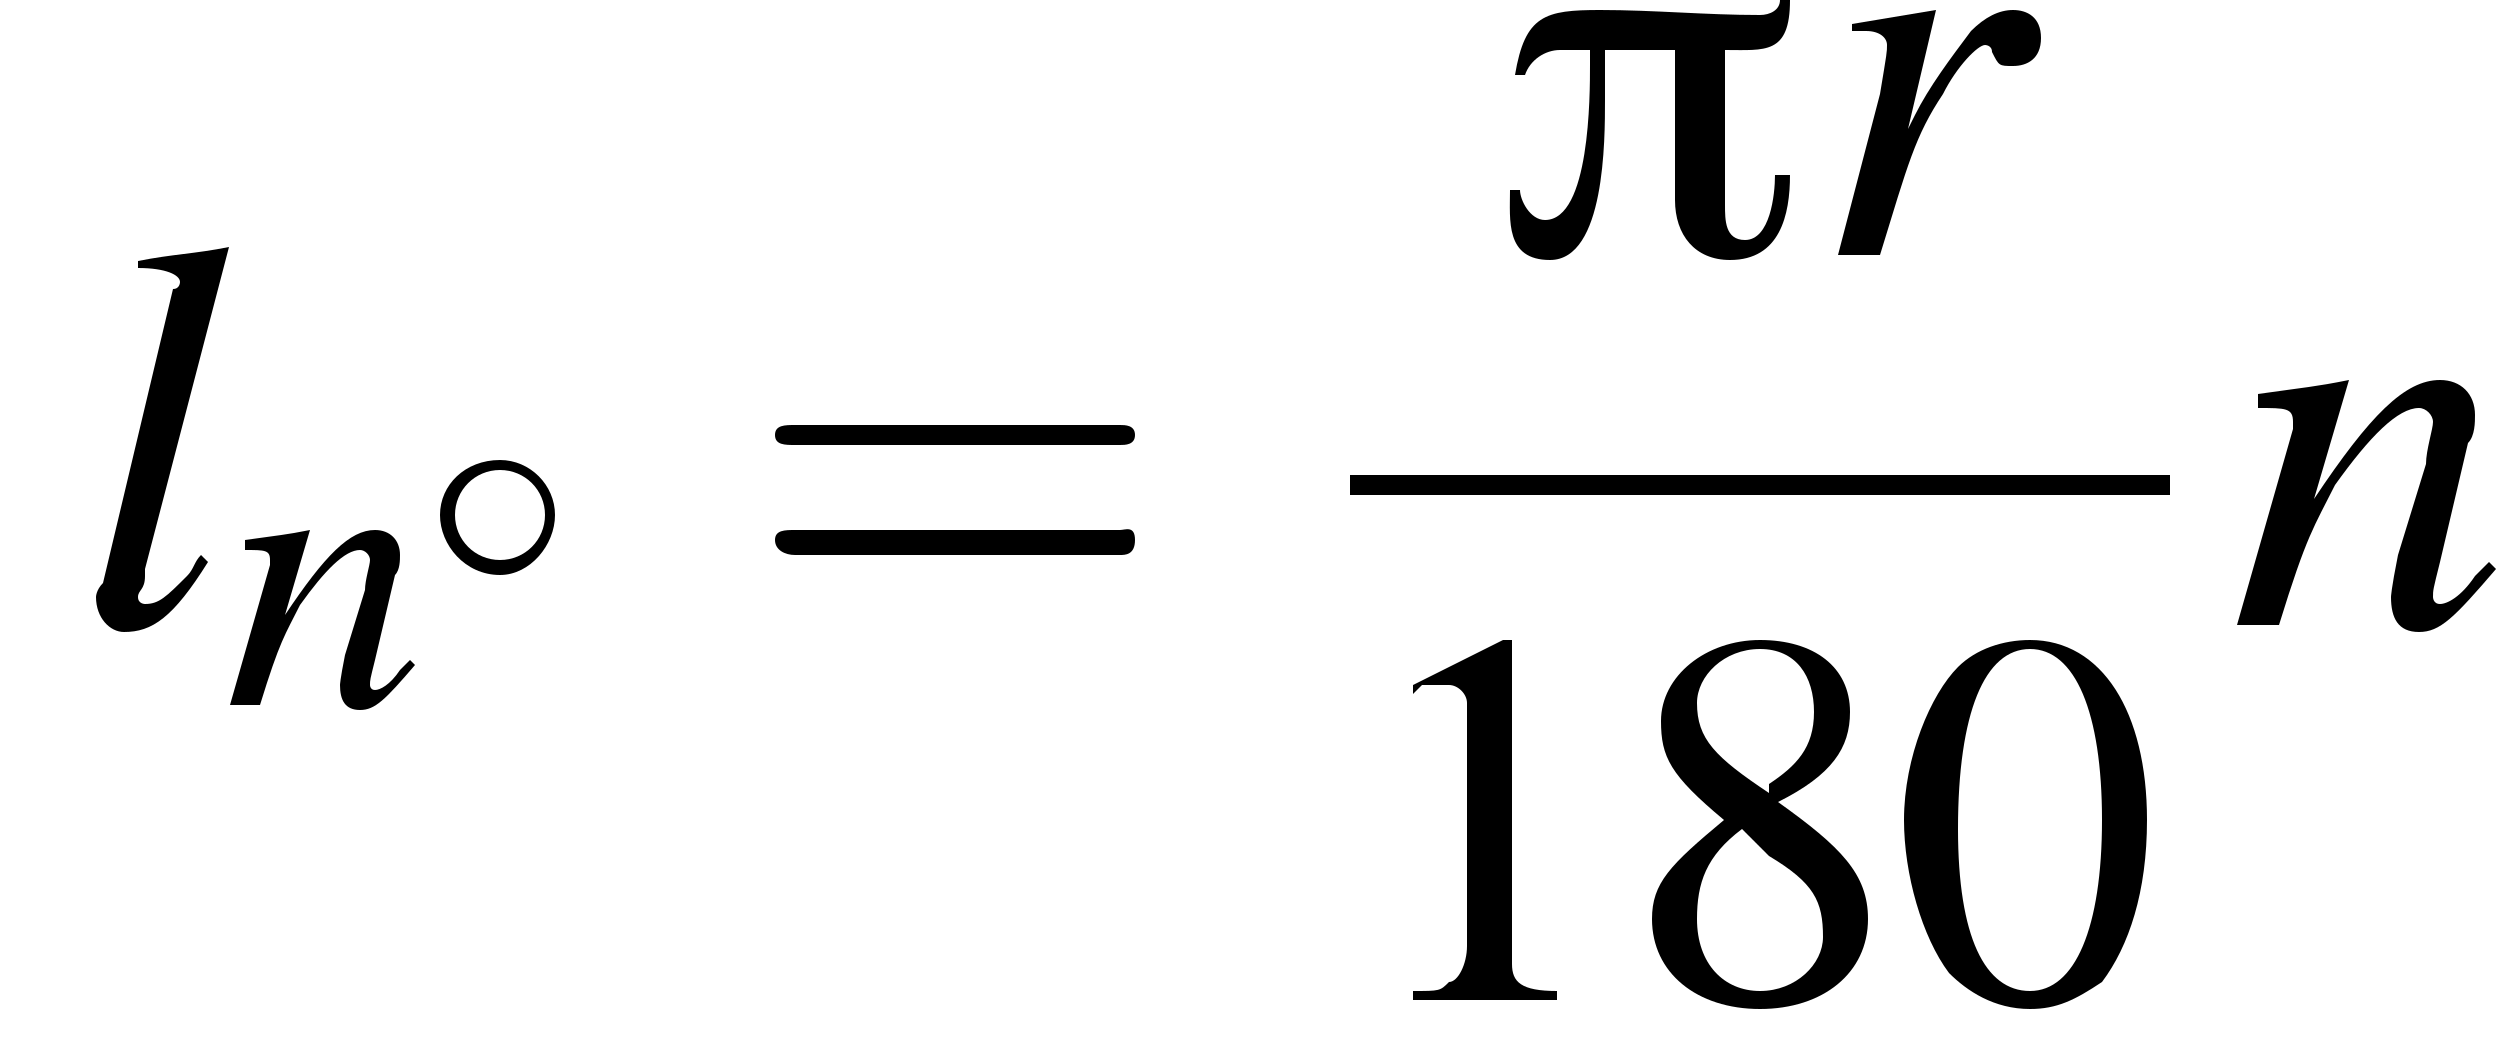
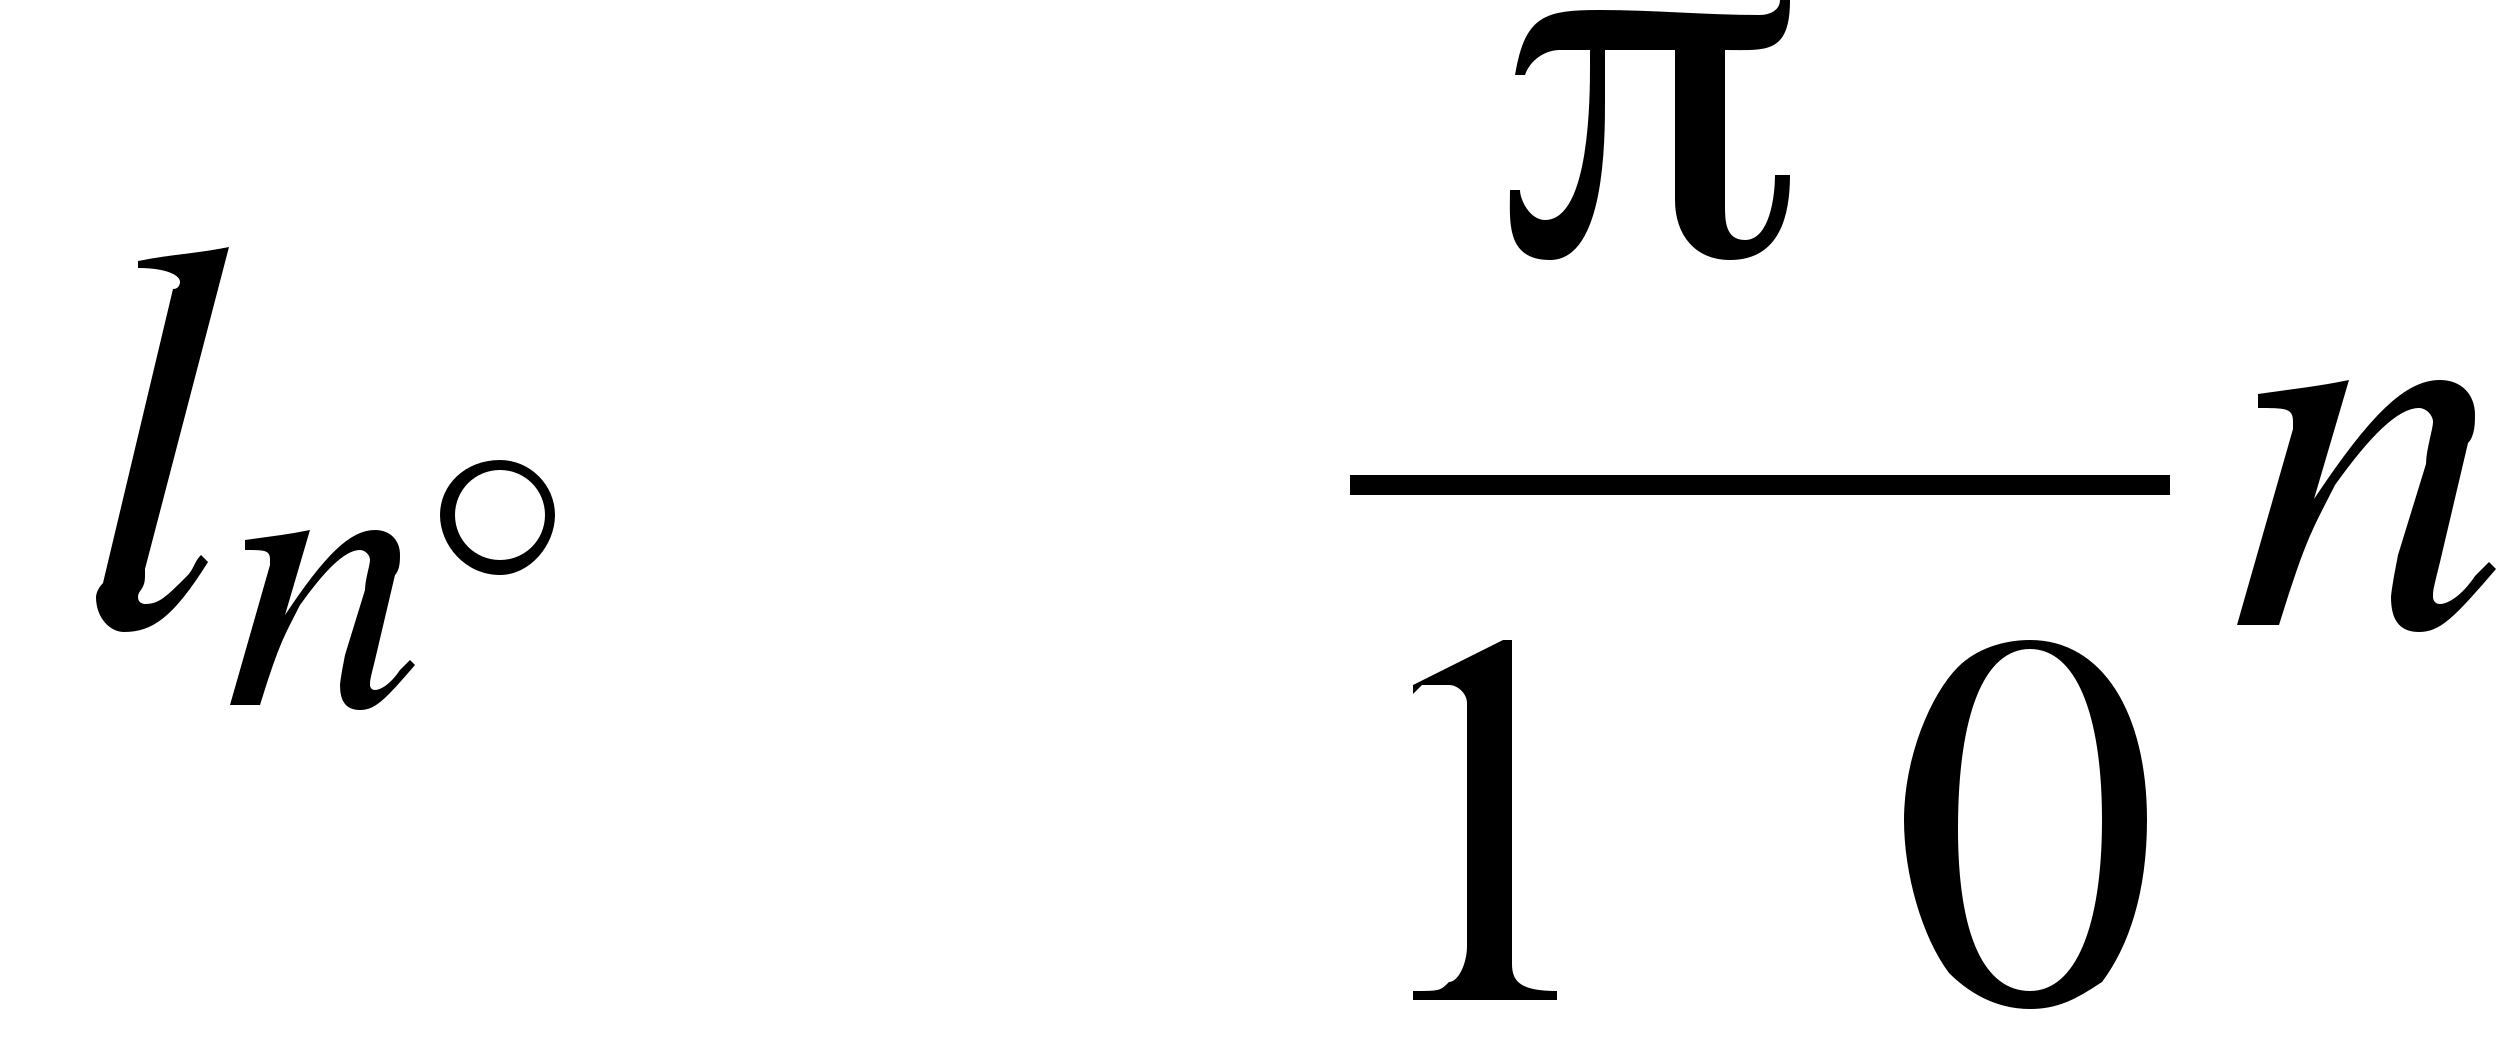
<svg xmlns="http://www.w3.org/2000/svg" xmlns:xlink="http://www.w3.org/1999/xlink" version="1.1" width="50.0pt" height="21.1pt" viewBox="211.6 69.8 50.0 21.1">
  <defs>
    <use id="g21-48" xlink:href="#g4-48" transform="scale(1.8)" />
    <use id="g21-49" xlink:href="#g4-49" transform="scale(1.8)" />
    <use id="g21-56" xlink:href="#g4-56" transform="scale(1.8)" />
    <path id="g4-48" d="M1.5-4C1.2-4 .9-3.9 .7-3.7C.4-3.4 .1-2.7 .1-2C.1-1.4 .3-.7 .6-.3C.8-.1 1.1 .1 1.5 .1C1.8 .1 2 0 2.3-.2C2.6-.6 2.8-1.2 2.8-2C2.8-3.2 2.3-4 1.5-4ZM1.5-3.9C2-3.9 2.3-3.2 2.3-2S2-.1 1.5-.1S.7-.7 .7-1.9C.7-3.2 1-3.9 1.5-3.9Z" />
    <path id="g4-49" d="M1.7-4L.7-3.5V-3.4C.7-3.4 .8-3.5 .8-3.5C.9-3.5 1-3.5 1.1-3.5C1.2-3.5 1.3-3.4 1.3-3.3V-.6C1.3-.4 1.2-.2 1.1-.2C1-.1 1-.1 .7-.1V0H2.3V-.1C1.9-.1 1.8-.2 1.8-.4V-4L1.7-4Z" />
-     <path id="g4-56" d="M1.7-2.2C2.3-2.5 2.5-2.8 2.5-3.2C2.5-3.7 2.1-4 1.5-4C.9-4 .4-3.6 .4-3.1C.4-2.7 .5-2.5 1.1-2C.5-1.5 .3-1.3 .3-.9C.3-.3 .8 .1 1.5 .1C2.2 .1 2.7-.3 2.7-.9C2.7-1.4 2.4-1.7 1.7-2.2ZM1.6-1.6C2.1-1.3 2.2-1.1 2.2-.7C2.2-.4 1.9-.1 1.5-.1C1.1-.1 .8-.4 .8-.9C.8-1.3 .9-1.6 1.3-1.9L1.6-1.6ZM1.6-2.3C1-2.7 .8-2.9 .8-3.3C.8-3.6 1.1-3.9 1.5-3.9C1.9-3.9 2.1-3.6 2.1-3.2C2.1-2.8 1.9-2.6 1.6-2.4C1.6-2.3 1.6-2.3 1.6-2.3Z" />
-     <path id="g22-61" d="M7.5-3.6C7.6-3.6 7.8-3.6 7.8-3.8S7.6-4 7.5-4H1C.8-4 .6-4 .6-3.8S.8-3.6 1-3.6H7.5ZM7.5-1.4C7.6-1.4 7.8-1.4 7.8-1.7S7.6-1.9 7.5-1.9H1C.8-1.9 .6-1.9 .6-1.7S.8-1.4 1-1.4H7.5Z" />
    <path id="g0-25" d="M6-5.1H5.8C5.8-4.9 5.6-4.8 5.4-4.8C4.3-4.8 3.3-4.9 2.2-4.9C1.1-4.9 .7-4.8 .5-3.6H.7C.8-3.9 1.1-4.1 1.4-4.1H2V-3.8C2-3.2 2-.7 1.1-.7C.8-.7 .6-1.1 .6-1.3H.4C.4-.7 .3 .1 1.2 .1C2.3 .1 2.3-2.3 2.3-3.1C2.3-3.4 2.3-3.8 2.3-4.1H3.7V-1.1C3.7-.4 4.1 .1 4.8 .1C5.8 .1 6-.8 6-1.6H5.7C5.7-1.2 5.6-.3 5.1-.3C4.7-.3 4.7-.7 4.7-1V-4.1C5.5-4.1 6-4 6-5.1Z" />
    <use id="g18-108" xlink:href="#g14-108" transform="scale(1.4)" />
    <use id="g18-110" xlink:href="#g14-110" transform="scale(1.4)" />
    <use id="g18-114" xlink:href="#g14-114" transform="scale(1.4)" />
    <path id="g14-108" d="M1.8-1C1.7-.9 1.7-.8 1.6-.7C1.3-.4 1.2-.3 1-.3C1-.3 .9-.3 .9-.4C.9-.5 1-.5 1-.7C1-.7 1-.8 1-.8L2.2-5.4L2.2-5.4C1.7-5.3 1.4-5.3 .9-5.2V-5.1C1.3-5.1 1.5-5 1.5-4.9C1.5-4.9 1.5-4.8 1.4-4.8L.4-.6C.3-.5 .3-.4 .3-.4C.3-.1 .5 .1 .7 .1C1.1 .1 1.4-.1 1.9-.9L1.8-1Z" />
    <path id="g14-110" d="M3.7-.9L3.5-.7C3.3-.4 3.1-.3 3-.3C2.9-.3 2.9-.4 2.9-.4C2.9-.5 2.9-.5 3-.9L3.4-2.6C3.5-2.7 3.5-2.9 3.5-3C3.5-3.3 3.3-3.5 3-3.5C2.5-3.5 2-3 1.2-1.8L1.7-3.5L1.7-3.5C1.2-3.4 1.1-3.4 .4-3.3V-3.1C.8-3.1 .9-3.1 .9-2.9C.9-2.9 .9-2.8 .9-2.8L.1 0H.7C1.1-1.3 1.2-1.4 1.5-2C2-2.7 2.4-3.1 2.7-3.1C2.8-3.1 2.9-3 2.9-2.9C2.9-2.8 2.8-2.5 2.8-2.3L2.4-1C2.3-.5 2.3-.4 2.3-.4C2.3-.1 2.4 .1 2.7 .1C3 .1 3.2-.1 3.8-.8L3.7-.9Z" />
-     <path id="g14-114" d="M1 0C1.4-1.3 1.5-1.7 1.9-2.3C2.1-2.7 2.4-3 2.5-3C2.5-3 2.6-3 2.6-2.9C2.7-2.7 2.7-2.7 2.9-2.7C3.1-2.7 3.3-2.8 3.3-3.1S3.1-3.5 2.9-3.5C2.7-3.5 2.5-3.4 2.3-3.2C2-2.8 1.7-2.4 1.5-2L1.4-1.8L1.8-3.5L1.8-3.5C1.2-3.4 1.2-3.4 .6-3.3V-3.2C.8-3.2 .8-3.2 .8-3.2C1-3.2 1.1-3.1 1.1-3C1.1-2.9 1.1-2.9 1-2.3L.4 0H1Z" />
    <use id="g7-0" xlink:href="#g2-0" transform="scale(1.8)" />
-     <path id="g2-0" d="M3.9-1.4C4-1.4 4.1-1.4 4.1-1.5S4-1.6 3.9-1.6H.7C.6-1.6 .5-1.6 .5-1.5S.6-1.4 .7-1.4H3.9Z" />
    <path id="g2-14" d="M2.6-1.5C2.6-2.1 2.1-2.6 1.5-2.6C.8-2.6 .3-2.1 .3-1.5C.3-.9 .8-.3 1.5-.3C2.1-.3 2.6-.9 2.6-1.5ZM1.5-.6C1-.6 .6-1 .6-1.5S1-2.4 1.5-2.4C2-2.4 2.4-2 2.4-1.5S2-.6 1.5-.6Z" />
  </defs>
  <g id="page1">
    <use x="213.1" y="82.3" xlink:href="#g18-108" />
    <use x="216.1" y="83.9" xlink:href="#g14-110" />
    <use x="220.1" y="81.6" xlink:href="#g2-14" />
    <use x="226.5" y="82.3" xlink:href="#g22-61" />
    <use x="241.4" y="74.9" xlink:href="#g0-25" />
    <use x="247.8" y="74.9" xlink:href="#g18-114" />
    <rect x="238.6" y="79.3" height=".4" width="16.4" />
    <use x="238.6" y="89.8" xlink:href="#g21-49" />
    <use x="244.1" y="89.8" xlink:href="#g21-56" />
    <use x="249.5" y="89.8" xlink:href="#g21-48" />
    <use x="256.2" y="82.3" xlink:href="#g18-110" />
  </g>
</svg>